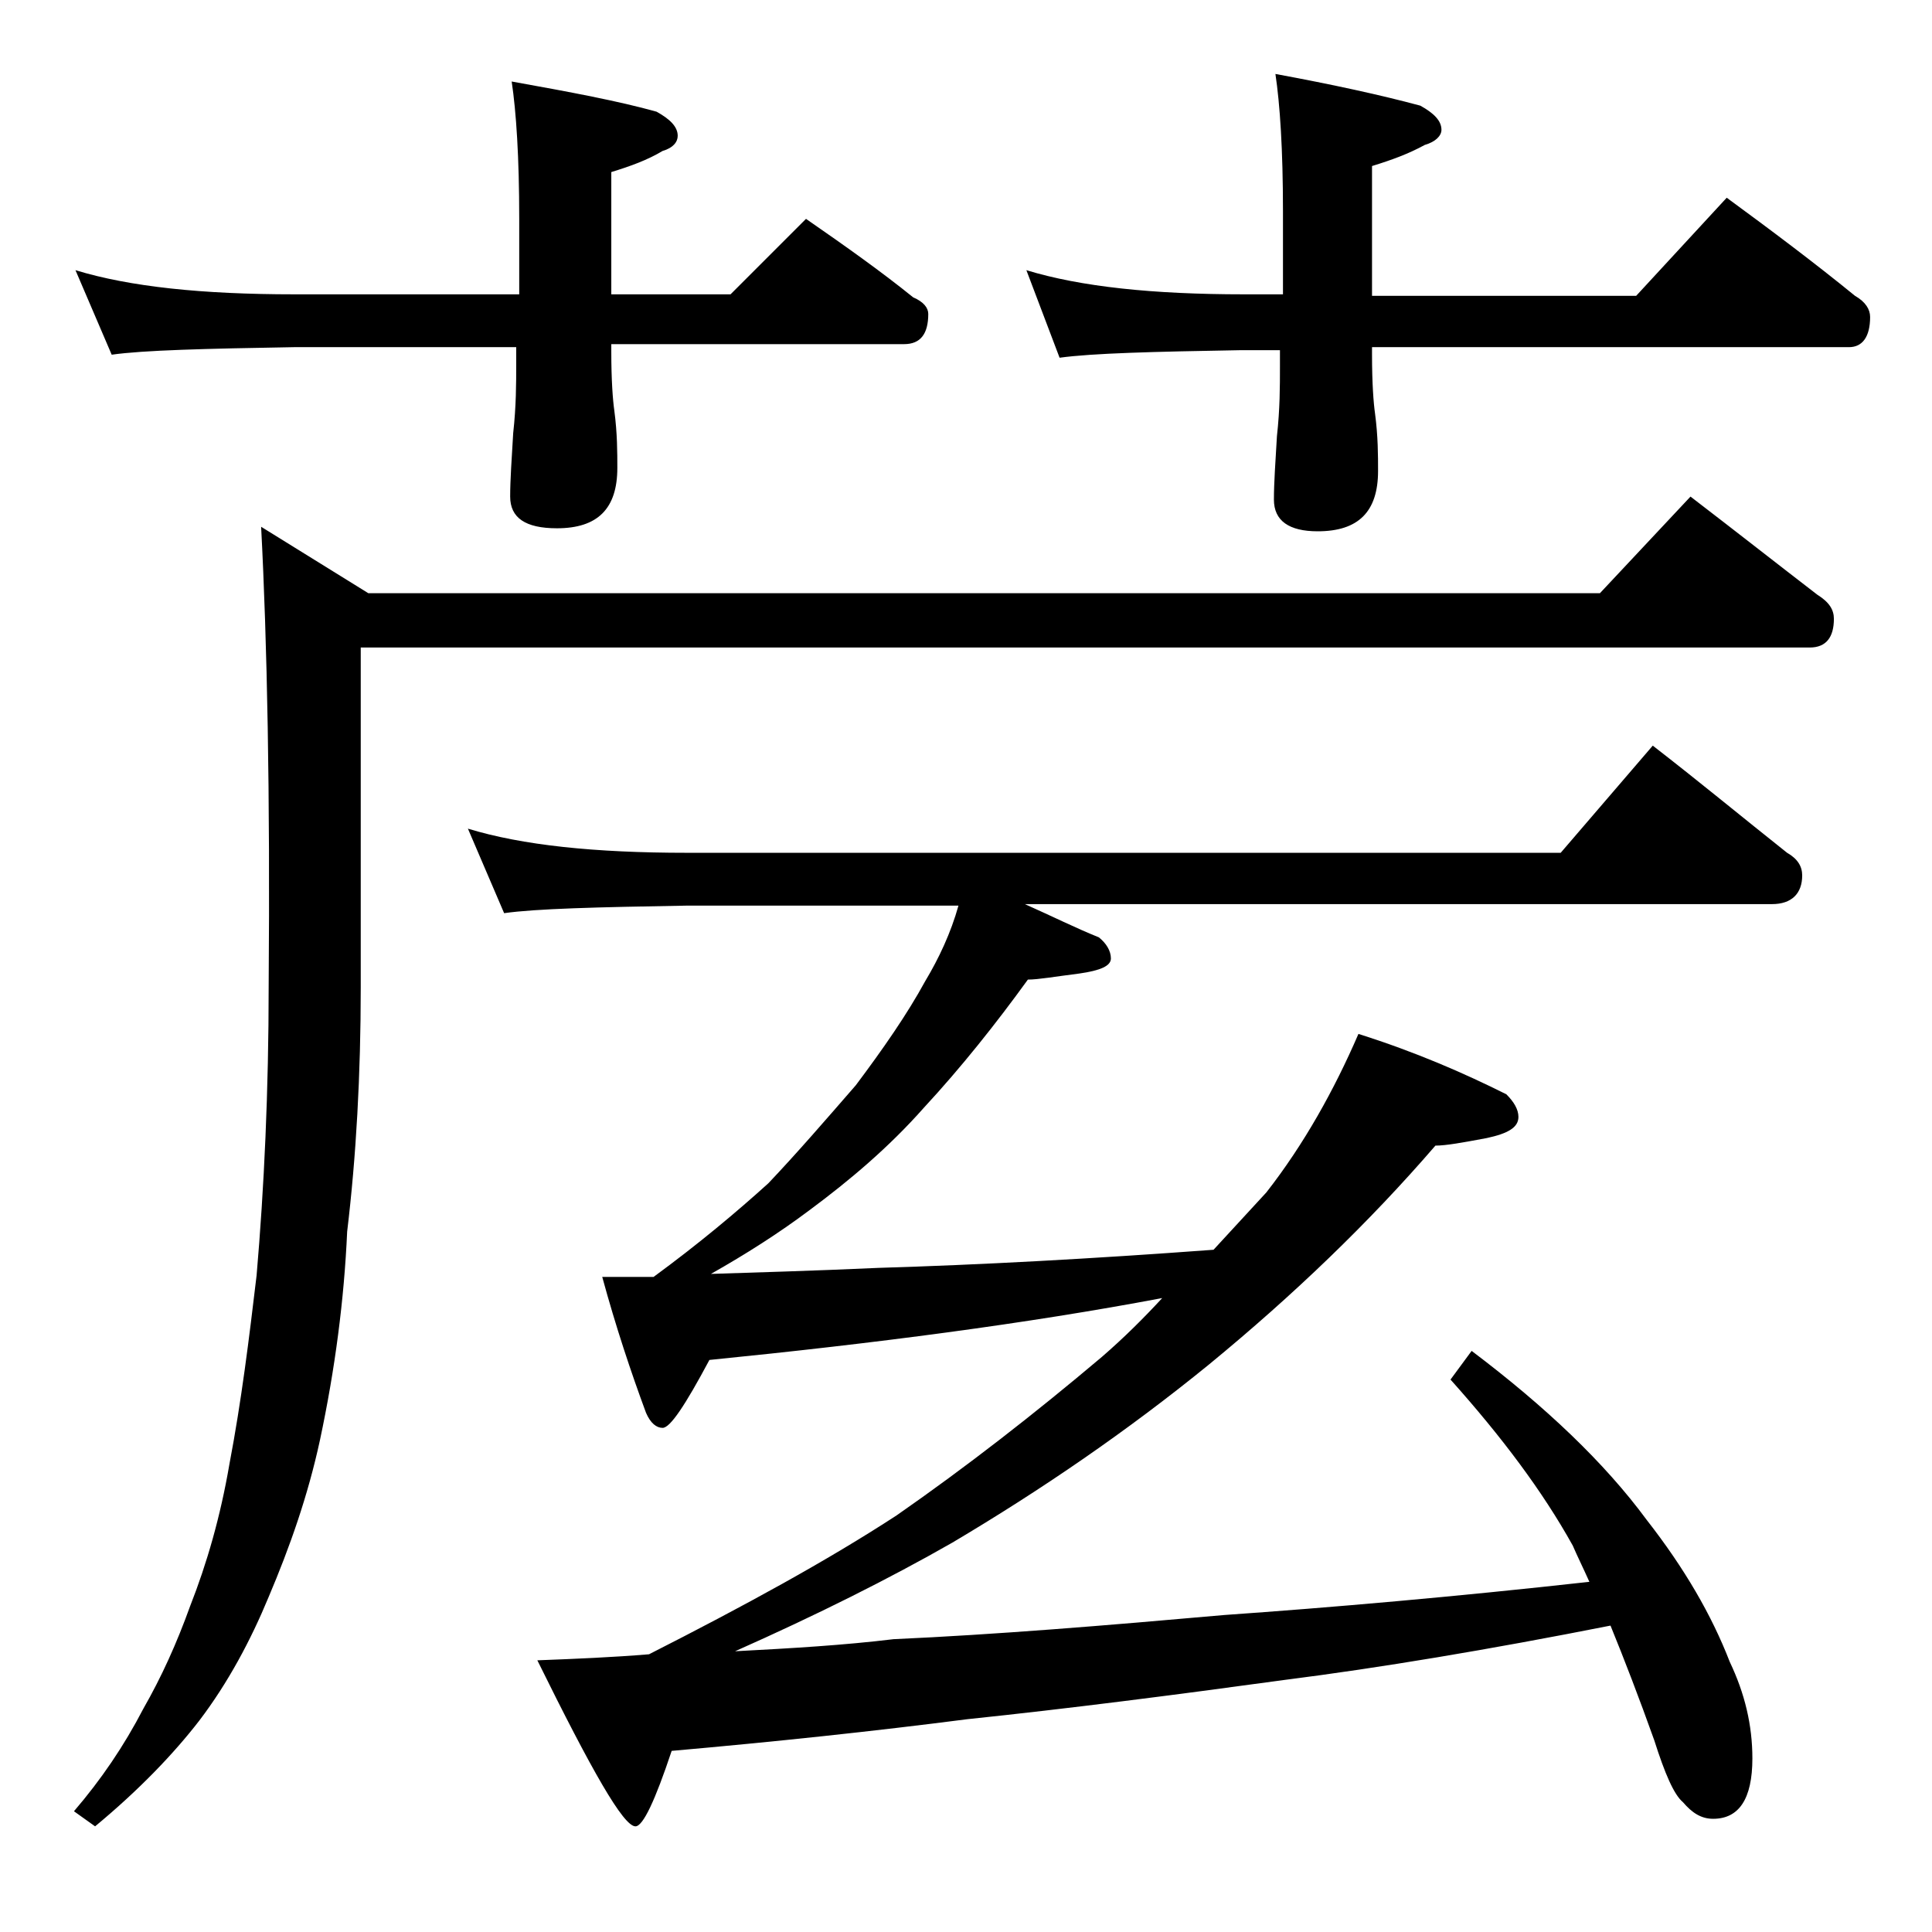
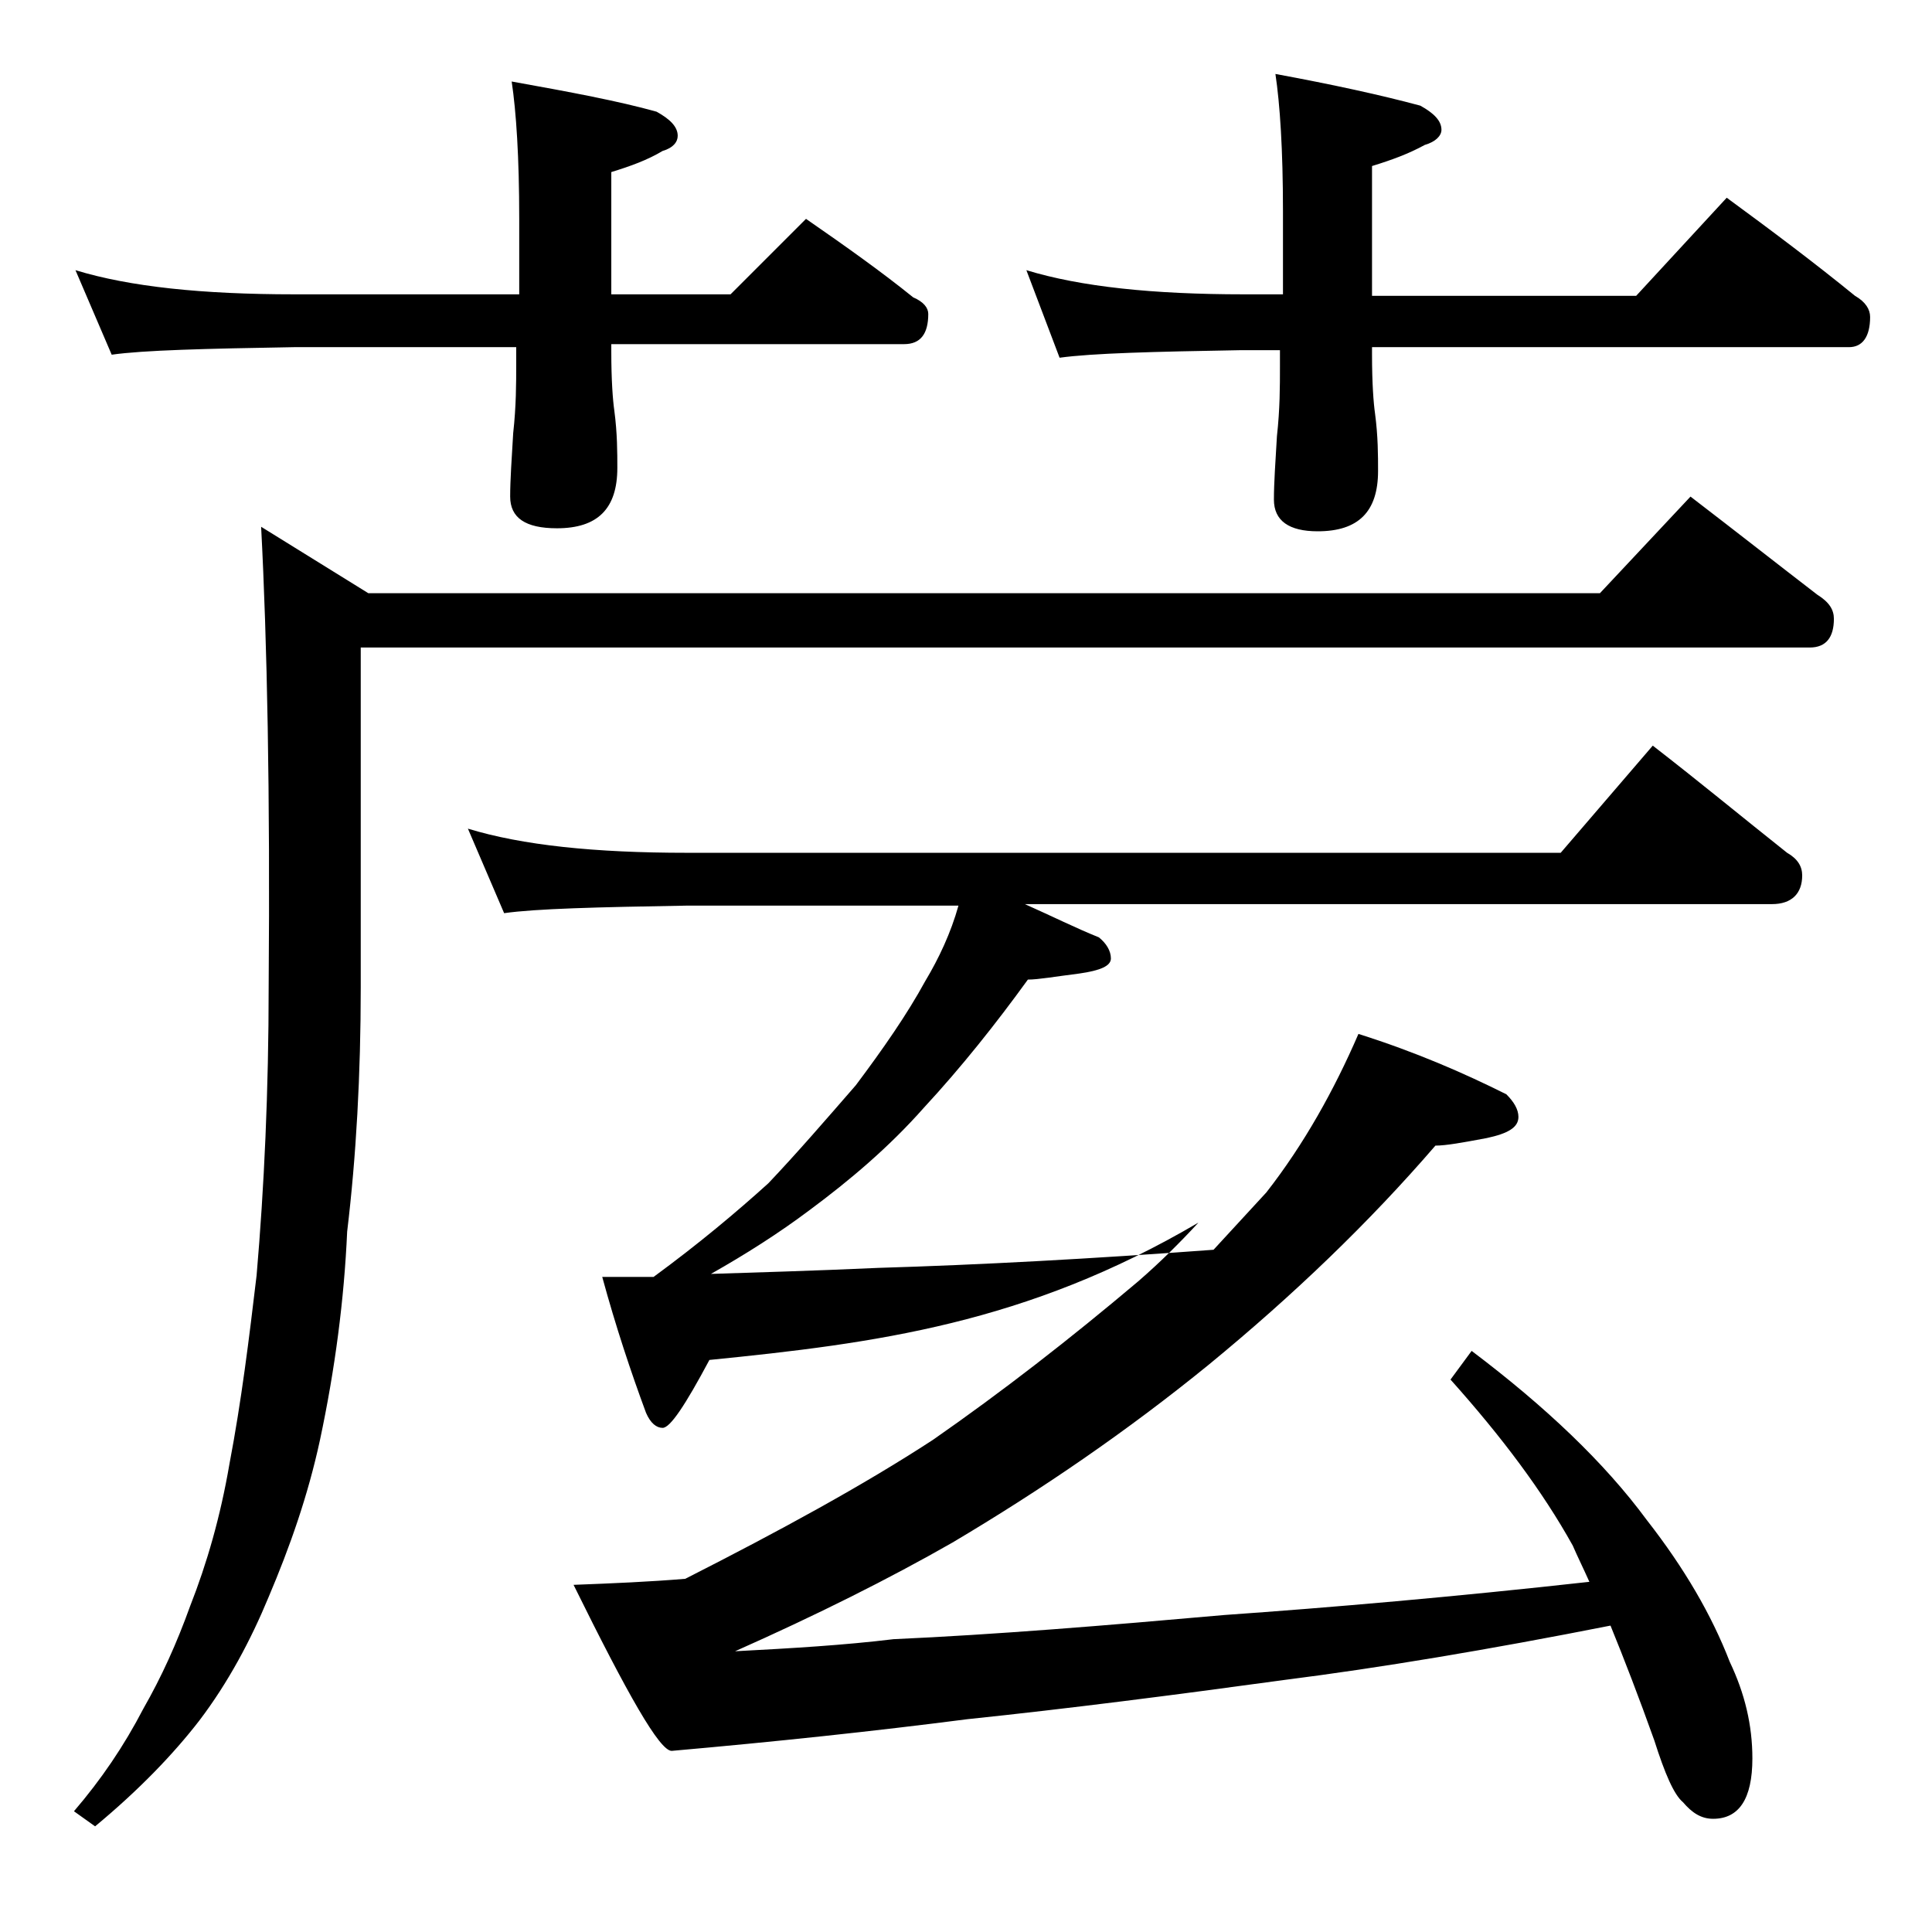
<svg xmlns="http://www.w3.org/2000/svg" version="1.1" id="Layer_1" x="0px" y="0px" viewBox="0 0 128 128" enable-background="new 0 0 128 128" xml:space="preserve">
-   <path d="M5,17.9c3.6,1.1,8.4,1.6,14.5,1.6h14.9v-5c0-4.1-0.2-7.1-0.5-9.1c3.9,0.7,7.1,1.3,9.6,2c0.9,0.5,1.4,1,1.4,1.6  c0,0.4-0.3,0.8-1,1c-1,0.6-2.1,1-3.4,1.4v8.1h7.9l5-5c2.6,1.8,5,3.5,7.1,5.2c0.7,0.3,1,0.7,1,1.1c0,1.3-0.5,2-1.6,2H40.5v0.5  c0,1.9,0.1,3.2,0.2,3.9c0.2,1.5,0.2,2.8,0.2,3.8c0,2.7-1.3,4-4,4c-2.1,0-3.1-0.7-3.1-2.1c0-1.1,0.1-2.5,0.2-4.2  c0.2-1.8,0.2-3.3,0.2-4.6v-1.1H19.5c-5.9,0.1-10,0.2-12.1,0.5L5,17.9z M112,32.9c3,2.3,5.8,4.5,8.4,6.5c0.8,0.5,1.1,1,1.1,1.6  c0,1.2-0.5,1.9-1.6,1.9h-96v22.5c0,5.8-0.3,11.2-0.9,16.2c-0.2,4.5-0.8,9.1-1.8,13.8c-0.8,3.7-2,7.1-3.4,10.4  c-1.2,2.9-2.7,5.7-4.6,8.2c-1.7,2.2-4,4.6-6.9,7l-1.4-1c1.8-2.1,3.3-4.3,4.6-6.8c1.2-2.1,2.2-4.3,3.1-6.8c1.1-2.8,2-5.9,2.6-9.4  c0.8-4.2,1.3-8.3,1.8-12.5c0.5-5.8,0.8-12.2,0.8-19.2c0.1-12.7-0.1-22.8-0.5-30.4l7.1,4.4H106L112,32.9z M31,54.9  c3.6,1.1,8.4,1.6,14.5,1.6h57.9l6.1-7.1c3.1,2.4,6,4.8,8.9,7.1c0.7,0.4,1,0.9,1,1.5c0,1.2-0.7,1.9-2,1.9H67.9  c1.8,0.8,3.4,1.6,4.9,2.2c0.5,0.4,0.8,0.9,0.8,1.4s-0.7,0.8-2.1,1c-1.6,0.2-2.7,0.4-3.4,0.4c-2.1,2.9-4.4,5.8-6.9,8.5  c-2.3,2.6-4.9,4.8-7.6,6.8c-2,1.5-4.2,2.9-6.5,4.2c3-0.1,6.7-0.2,11.1-0.4c6.7-0.2,14.1-0.6,22.2-1.2c1.2-1.3,2.4-2.6,3.5-3.8  c2.5-3.2,4.5-6.8,6.1-10.5c3.8,1.2,7,2.6,9.8,4c0.5,0.5,0.8,1,0.8,1.5c0,0.7-0.7,1.1-2.1,1.4c-1.6,0.3-2.7,0.5-3.4,0.5  c-4.4,5.1-9.4,9.9-15,14.5c-5.4,4.4-11.1,8.3-17,11.8c-4.2,2.4-9,4.8-14.4,7.2c3.8-0.2,7.2-0.4,10.5-0.8c6.7-0.3,14-0.9,21.9-1.6  c7.1-0.5,15.2-1.2,24.2-2.2c-0.4-0.9-0.8-1.7-1.1-2.4c-2-3.6-4.7-7.2-8.1-11l1.4-1.9c4.9,3.7,8.8,7.4,11.6,11.2  c2.5,3.2,4.3,6.3,5.5,9.4c1,2.1,1.5,4.2,1.5,6.4c0,2.7-0.9,4-2.6,4c-0.8,0-1.4-0.4-2-1.1c-0.6-0.5-1.2-1.9-1.9-4.1  c-1-2.8-2-5.4-2.9-7.6c-8.1,1.6-15.3,2.8-21.6,3.6c-7.3,1-14.3,1.9-21,2.6c-6.2,0.8-12.8,1.5-19.6,2.1c-1.1,3.3-1.9,5-2.4,5  c-0.8,0-2.9-3.7-6.5-11c2.6-0.1,5-0.2,7.4-0.4c6.3-3.2,11.8-6.2,16.4-9.2c4.6-3.2,9.1-6.7,13.6-10.5c1.5-1.3,2.8-2.6,4-3.9  C68,87.7,58,89,47,90.1c-1.6,3-2.6,4.5-3.1,4.5c-0.4,0-0.8-0.3-1.1-1c-1-2.7-2-5.7-2.9-9c0.9,0,2,0,3.4,0c3-2.2,5.5-4.3,7.6-6.2  c1.9-2,3.8-4.2,5.8-6.5c1.8-2.4,3.4-4.7,4.6-6.9c0.9-1.5,1.7-3.2,2.2-5h-18c-5.9,0.1-10,0.2-12.1,0.5L31,54.9z M68,17.9  c3.6,1.1,8.4,1.6,14.4,1.6H85v-5.5c0-4.1-0.2-7.1-0.5-9.1c3.8,0.7,7,1.4,9.6,2.1C95,7.5,95.5,8,95.5,8.6c0,0.4-0.4,0.8-1.1,1  c-1.1,0.6-2.2,1-3.5,1.4v8.6h17.5l6-6.5c3,2.2,5.8,4.3,8.5,6.5c0.7,0.4,1,0.9,1,1.4c0,1.3-0.5,2-1.4,2H90.9v0.5  c0,1.9,0.1,3.2,0.2,3.9c0.2,1.5,0.2,2.8,0.2,3.8c0,2.7-1.3,4-4,4c-1.9,0-2.9-0.7-2.9-2.1c0-1.1,0.1-2.5,0.2-4.2  c0.2-1.8,0.2-3.3,0.2-4.6v-1.1h-2.6c-5.8,0.1-9.8,0.2-12,0.5L68,17.9z" />
+   <path d="M5,17.9c3.6,1.1,8.4,1.6,14.5,1.6h14.9v-5c0-4.1-0.2-7.1-0.5-9.1c3.9,0.7,7.1,1.3,9.6,2c0.9,0.5,1.4,1,1.4,1.6  c0,0.4-0.3,0.8-1,1c-1,0.6-2.1,1-3.4,1.4v8.1h7.9l5-5c2.6,1.8,5,3.5,7.1,5.2c0.7,0.3,1,0.7,1,1.1c0,1.3-0.5,2-1.6,2H40.5v0.5  c0,1.9,0.1,3.2,0.2,3.9c0.2,1.5,0.2,2.8,0.2,3.8c0,2.7-1.3,4-4,4c-2.1,0-3.1-0.7-3.1-2.1c0-1.1,0.1-2.5,0.2-4.2  c0.2-1.8,0.2-3.3,0.2-4.6v-1.1H19.5c-5.9,0.1-10,0.2-12.1,0.5L5,17.9z M112,32.9c3,2.3,5.8,4.5,8.4,6.5c0.8,0.5,1.1,1,1.1,1.6  c0,1.2-0.5,1.9-1.6,1.9h-96v22.5c0,5.8-0.3,11.2-0.9,16.2c-0.2,4.5-0.8,9.1-1.8,13.8c-0.8,3.7-2,7.1-3.4,10.4  c-1.2,2.9-2.7,5.7-4.6,8.2c-1.7,2.2-4,4.6-6.9,7l-1.4-1c1.8-2.1,3.3-4.3,4.6-6.8c1.2-2.1,2.2-4.3,3.1-6.8c1.1-2.8,2-5.9,2.6-9.4  c0.8-4.2,1.3-8.3,1.8-12.5c0.5-5.8,0.8-12.2,0.8-19.2c0.1-12.7-0.1-22.8-0.5-30.4l7.1,4.4H106L112,32.9z M31,54.9  c3.6,1.1,8.4,1.6,14.5,1.6h57.9l6.1-7.1c3.1,2.4,6,4.8,8.9,7.1c0.7,0.4,1,0.9,1,1.5c0,1.2-0.7,1.9-2,1.9H67.9  c1.8,0.8,3.4,1.6,4.9,2.2c0.5,0.4,0.8,0.9,0.8,1.4s-0.7,0.8-2.1,1c-1.6,0.2-2.7,0.4-3.4,0.4c-2.1,2.9-4.4,5.8-6.9,8.5  c-2.3,2.6-4.9,4.8-7.6,6.8c-2,1.5-4.2,2.9-6.5,4.2c3-0.1,6.7-0.2,11.1-0.4c6.7-0.2,14.1-0.6,22.2-1.2c1.2-1.3,2.4-2.6,3.5-3.8  c2.5-3.2,4.5-6.8,6.1-10.5c3.8,1.2,7,2.6,9.8,4c0.5,0.5,0.8,1,0.8,1.5c0,0.7-0.7,1.1-2.1,1.4c-1.6,0.3-2.7,0.5-3.4,0.5  c-4.4,5.1-9.4,9.9-15,14.5c-5.4,4.4-11.1,8.3-17,11.8c-4.2,2.4-9,4.8-14.4,7.2c3.8-0.2,7.2-0.4,10.5-0.8c6.7-0.3,14-0.9,21.9-1.6  c7.1-0.5,15.2-1.2,24.2-2.2c-0.4-0.9-0.8-1.7-1.1-2.4c-2-3.6-4.7-7.2-8.1-11l1.4-1.9c4.9,3.7,8.8,7.4,11.6,11.2  c2.5,3.2,4.3,6.3,5.5,9.4c1,2.1,1.5,4.2,1.5,6.4c0,2.7-0.9,4-2.6,4c-0.8,0-1.4-0.4-2-1.1c-0.6-0.5-1.2-1.9-1.9-4.1  c-1-2.8-2-5.4-2.9-7.6c-8.1,1.6-15.3,2.8-21.6,3.6c-7.3,1-14.3,1.9-21,2.6c-6.2,0.8-12.8,1.5-19.6,2.1c-0.8,0-2.9-3.7-6.5-11c2.6-0.1,5-0.2,7.4-0.4c6.3-3.2,11.8-6.2,16.4-9.2c4.6-3.2,9.1-6.7,13.6-10.5c1.5-1.3,2.8-2.6,4-3.9  C68,87.7,58,89,47,90.1c-1.6,3-2.6,4.5-3.1,4.5c-0.4,0-0.8-0.3-1.1-1c-1-2.7-2-5.7-2.9-9c0.9,0,2,0,3.4,0c3-2.2,5.5-4.3,7.6-6.2  c1.9-2,3.8-4.2,5.8-6.5c1.8-2.4,3.4-4.7,4.6-6.9c0.9-1.5,1.7-3.2,2.2-5h-18c-5.9,0.1-10,0.2-12.1,0.5L31,54.9z M68,17.9  c3.6,1.1,8.4,1.6,14.4,1.6H85v-5.5c0-4.1-0.2-7.1-0.5-9.1c3.8,0.7,7,1.4,9.6,2.1C95,7.5,95.5,8,95.5,8.6c0,0.4-0.4,0.8-1.1,1  c-1.1,0.6-2.2,1-3.5,1.4v8.6h17.5l6-6.5c3,2.2,5.8,4.3,8.5,6.5c0.7,0.4,1,0.9,1,1.4c0,1.3-0.5,2-1.4,2H90.9v0.5  c0,1.9,0.1,3.2,0.2,3.9c0.2,1.5,0.2,2.8,0.2,3.8c0,2.7-1.3,4-4,4c-1.9,0-2.9-0.7-2.9-2.1c0-1.1,0.1-2.5,0.2-4.2  c0.2-1.8,0.2-3.3,0.2-4.6v-1.1h-2.6c-5.8,0.1-9.8,0.2-12,0.5L68,17.9z" />
</svg>